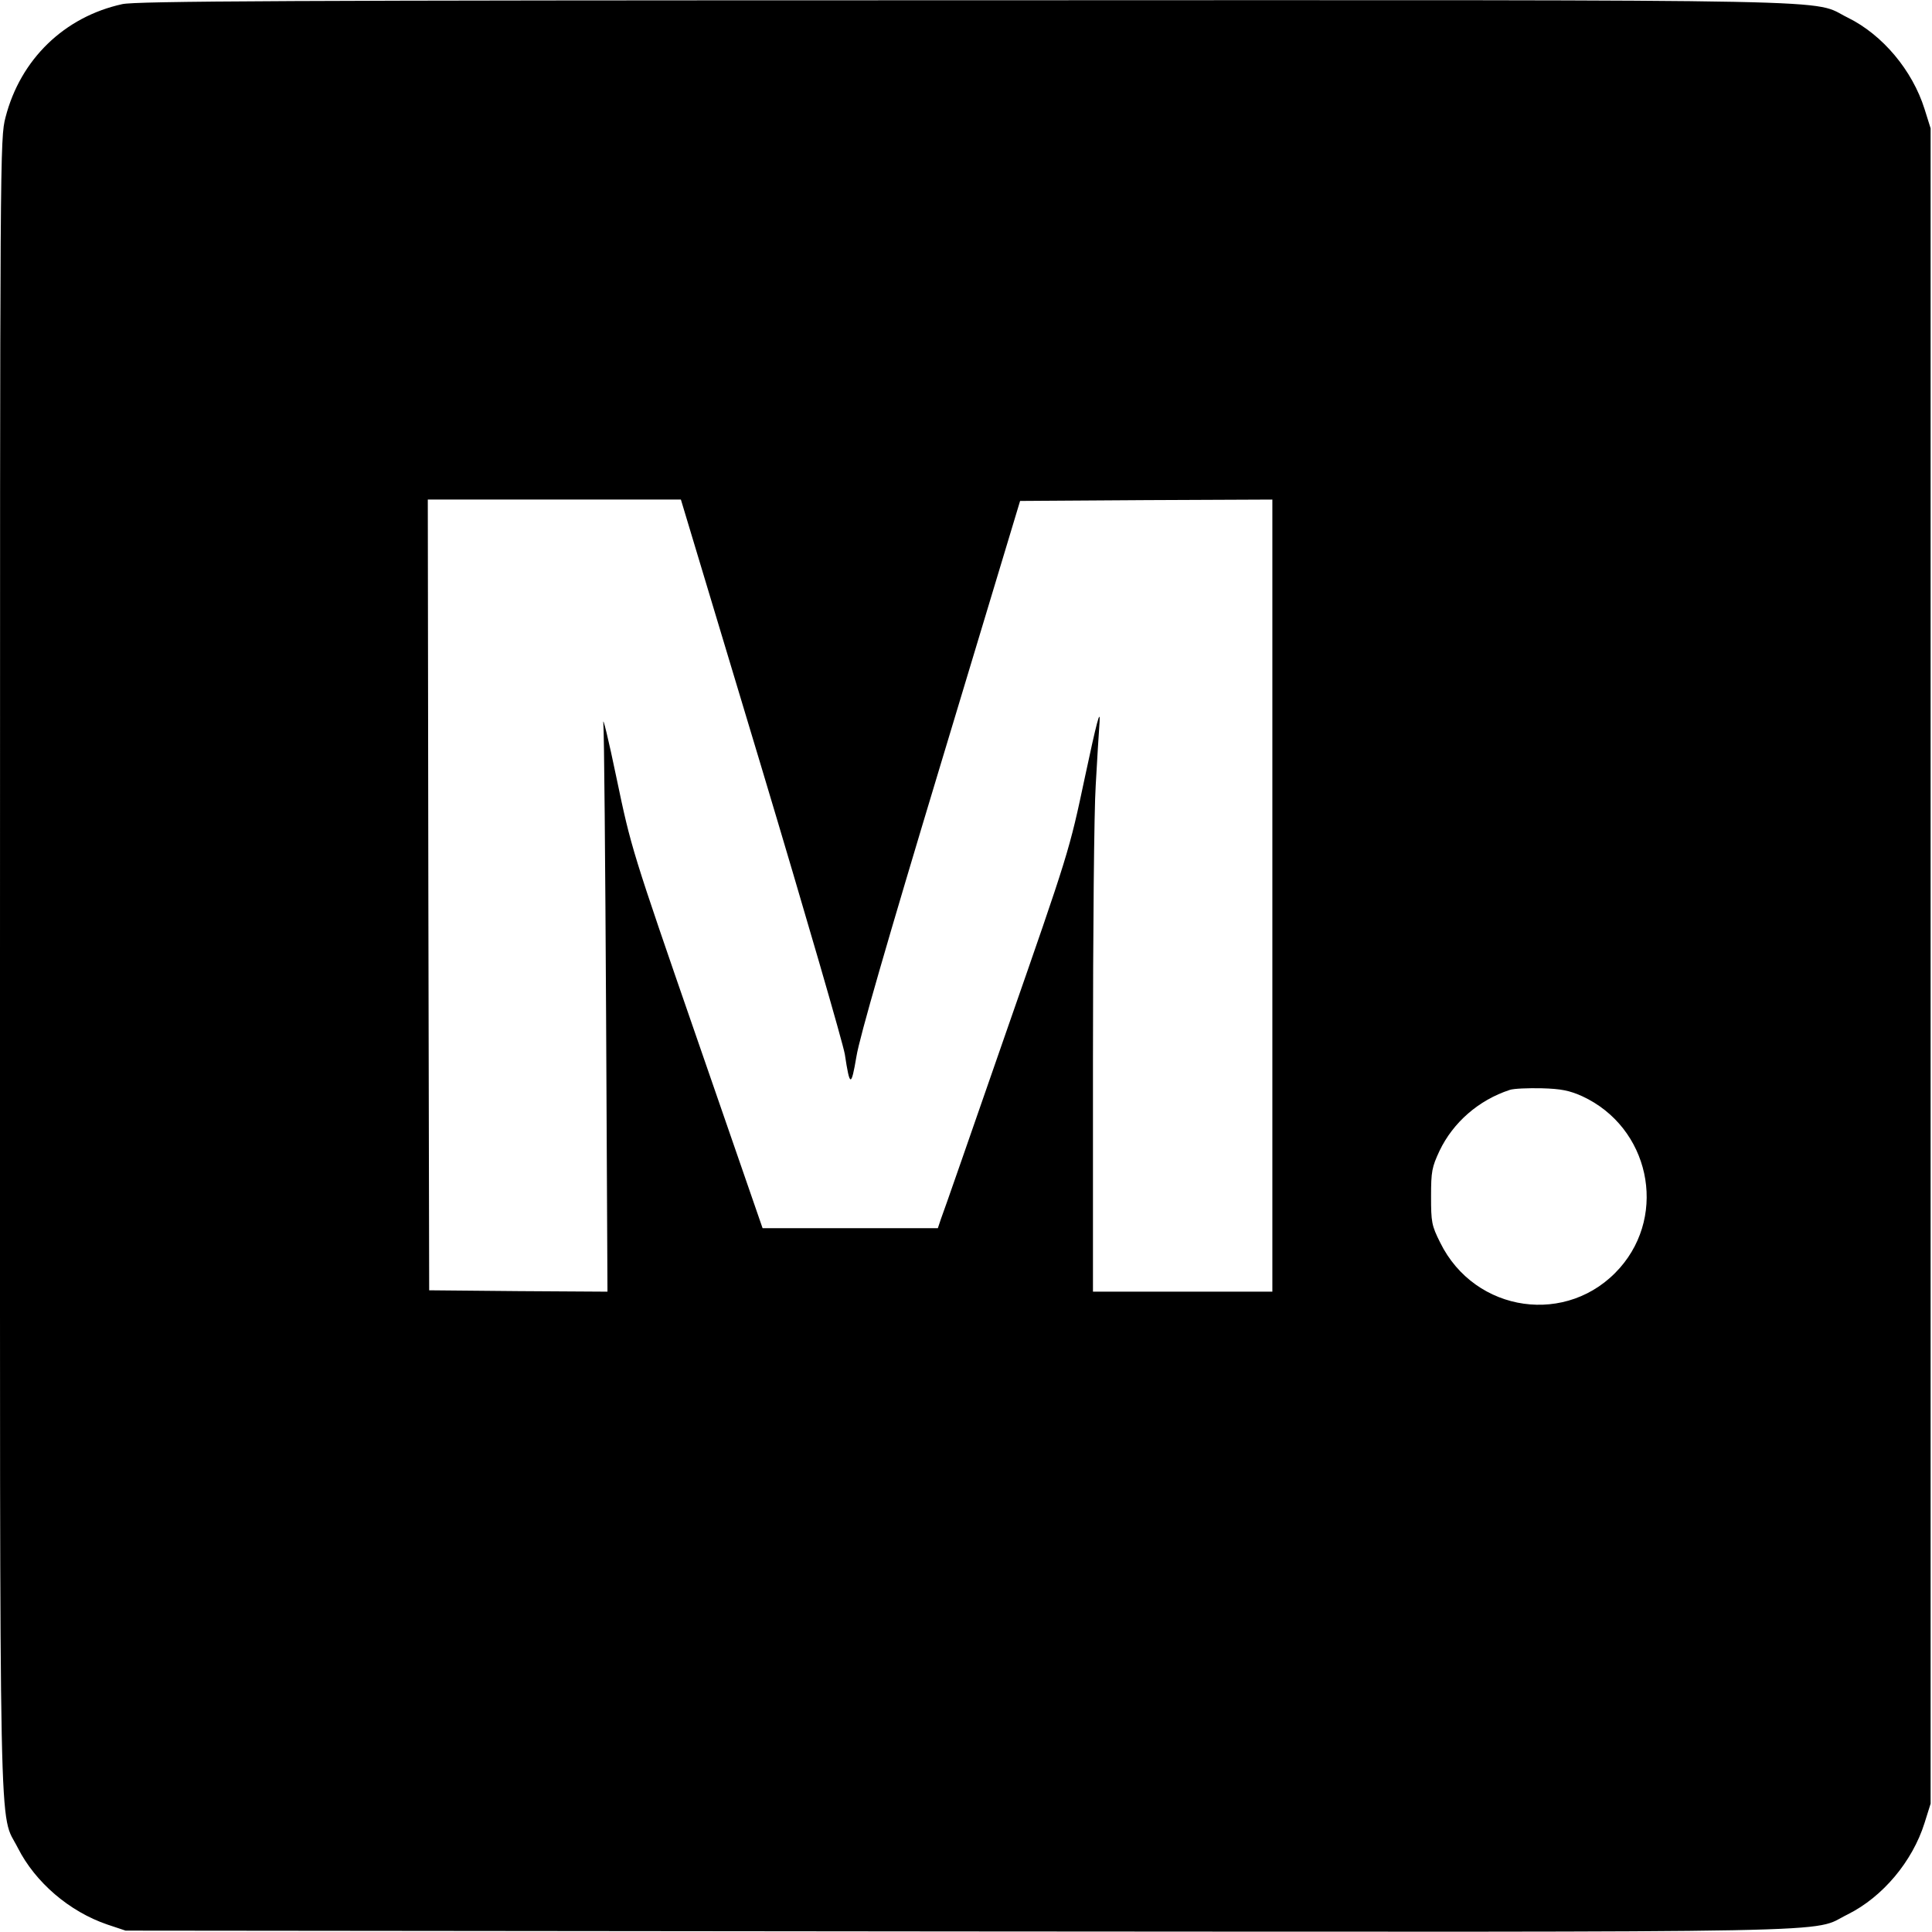
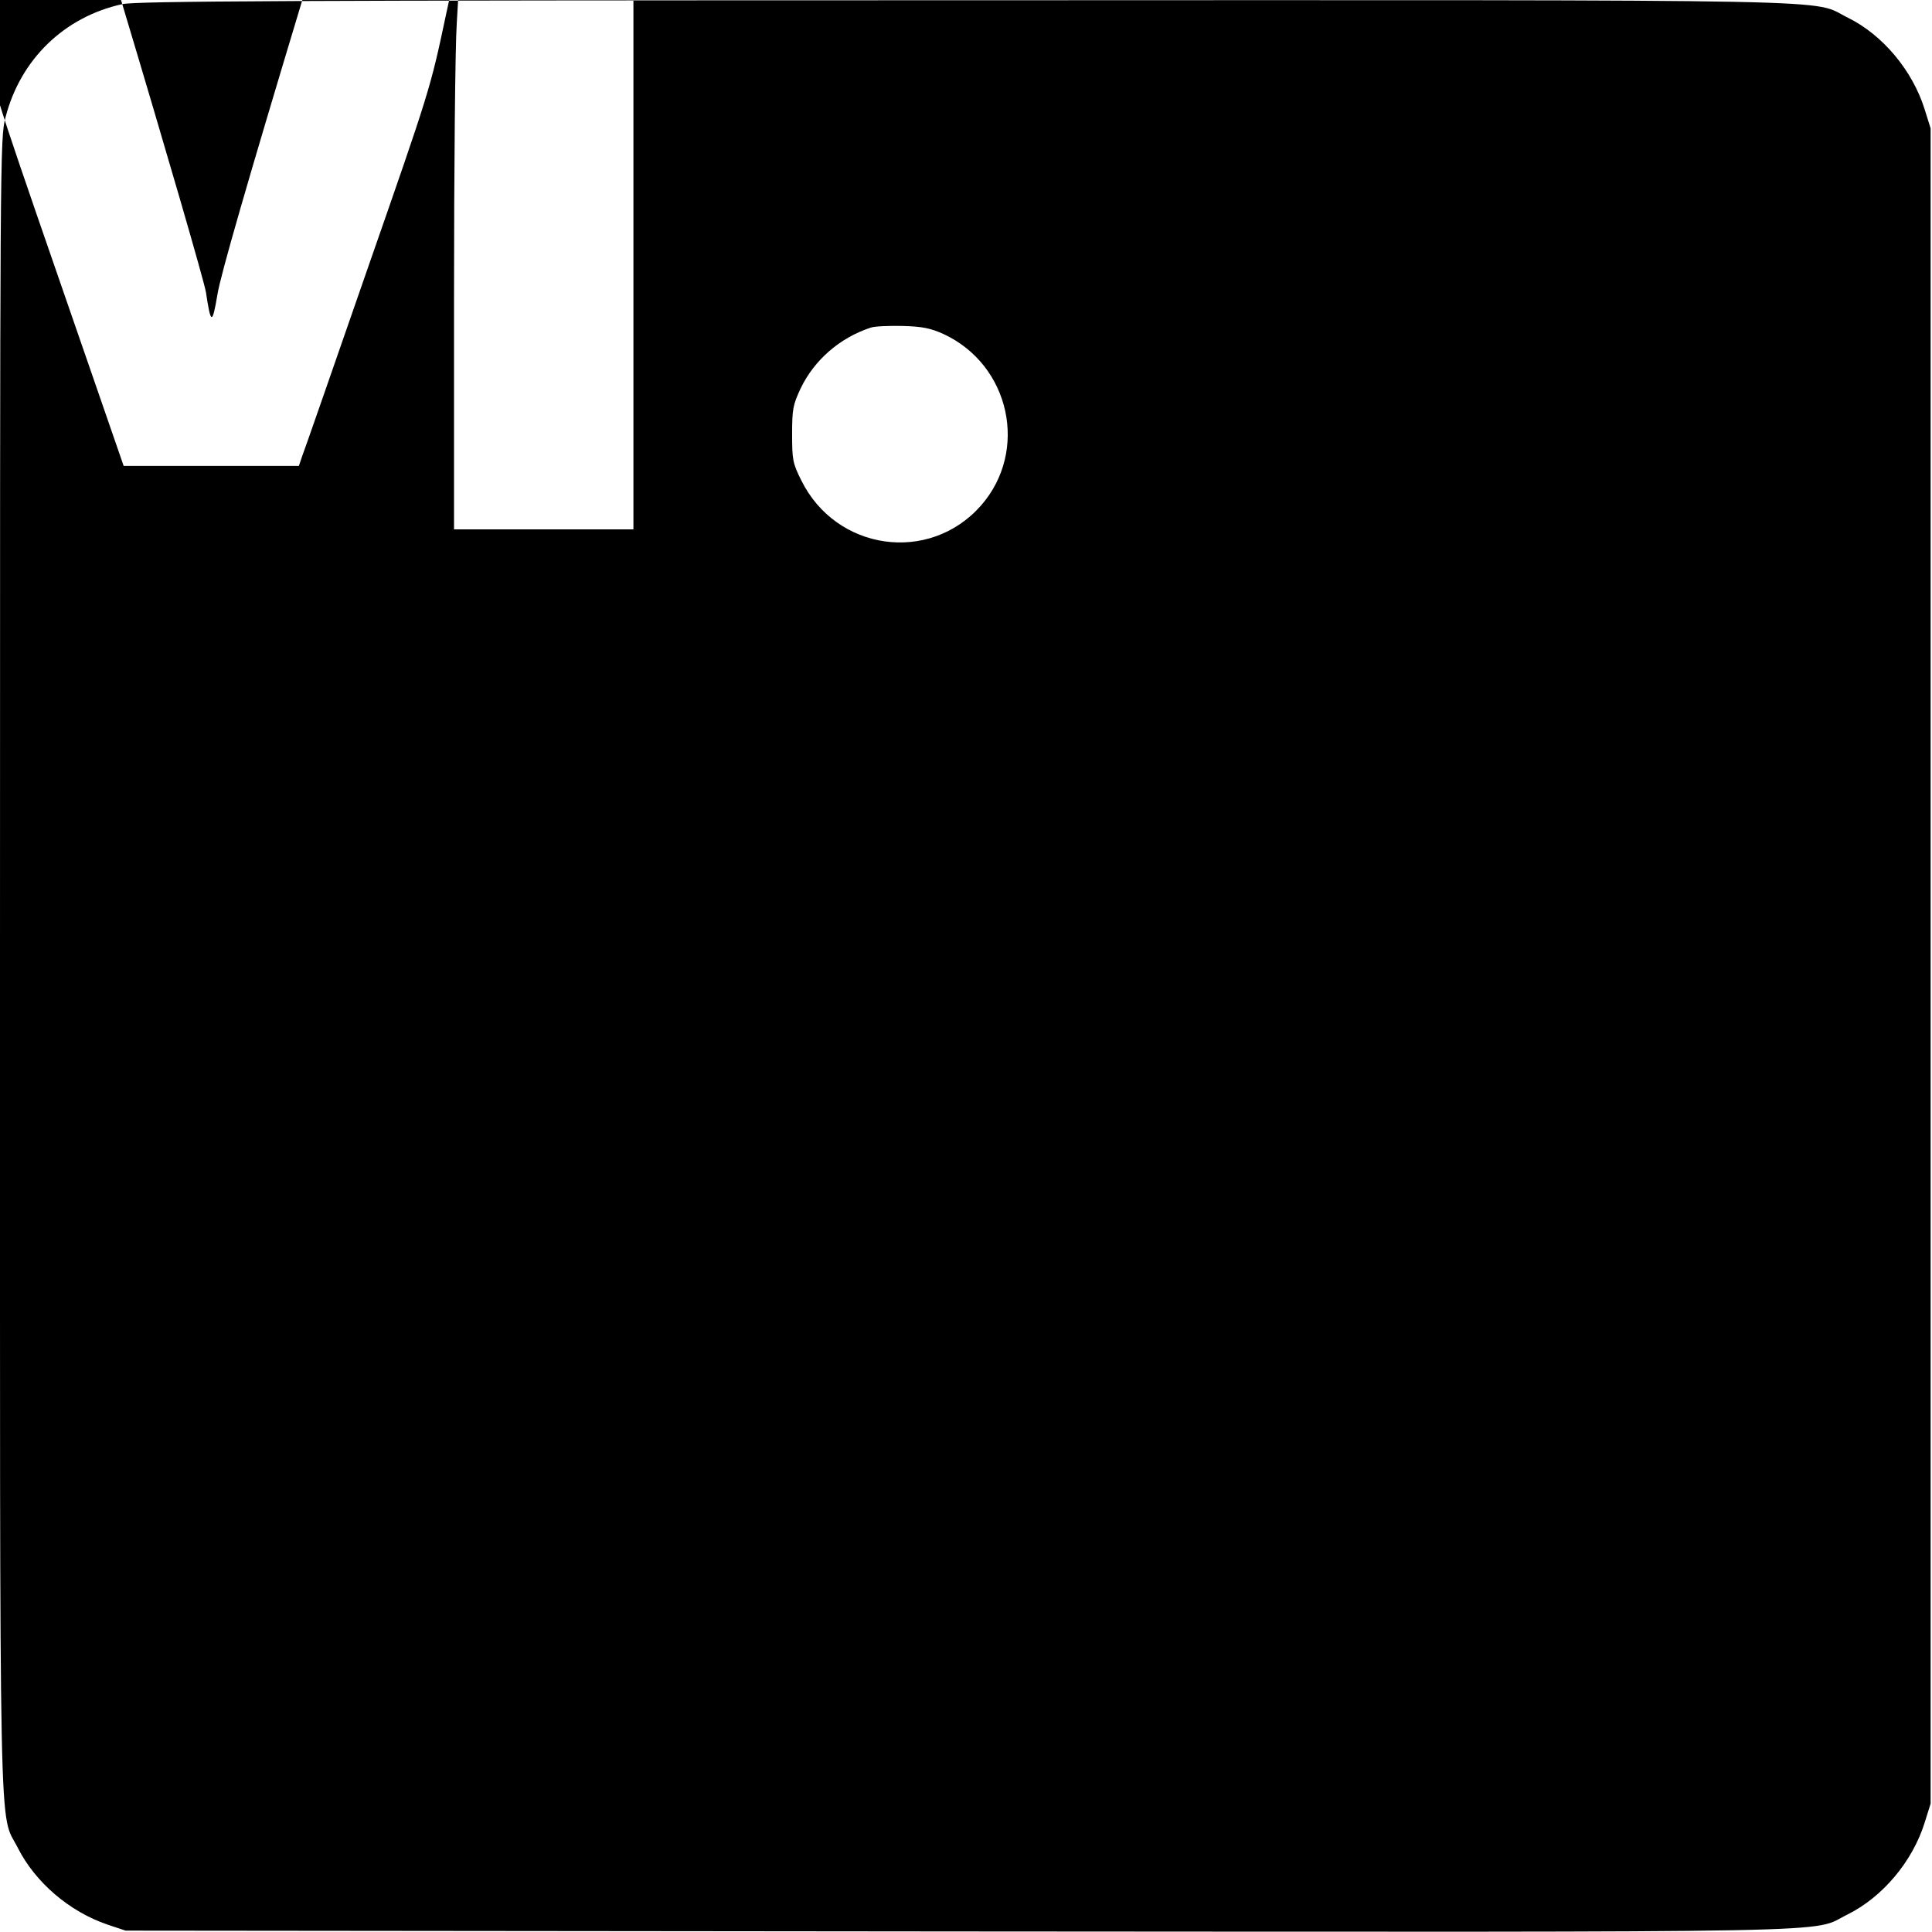
<svg xmlns="http://www.w3.org/2000/svg" version="1.0" width="700pt" height="700pt" viewBox="0 0 700 700" preserveAspectRatio="xMidYMid meet">
  <g transform="translate(0,700) scale(0.1,-0.1)" fill="#000000" stroke="none">
-     <path d="M443 6985 c-210 -46 -369 -200 -423 -410 -20 -77 -20 -112 -20 -3069 0 -3307 -5 -3063 65 -3202 63 -124 186 -230 324 -277 l66 -22 3013 -3 c3332 -2 3086 -7 3227 62 126 63 234 191 278 331 l22 70 0 3035 0 3035 -22 70 c-44 140 -152 269 -278 331 -139 68 102 64 -3200 63 -2464 0 -3001 -3 -3052 -14z m2315 -2762 c160 -533 296 -1002 303 -1043 18 -119 23 -120 42 -8 11 69 111 415 305 1058 l288 955 457 3 457 2 0 -1435 0 -1435 -325 0 -325 0 0 838 c0 460 4 909 10 997 5 88 11 192 14 230 3 51 -11 -3 -53 -200 -57 -269 -58 -272 -284 -920 -124 -357 -231 -665 -238 -682 l-11 -33 -317 0 -318 0 -238 688 c-236 682 -238 689 -291 942 -29 140 -51 230 -48 200 3 -30 7 -506 10 -1058 l5 -1002 -323 2 -323 3 -3 1433 -2 1432 458 0 459 0 291 -967z m2975 -1195 c242 -112 310 -424 136 -622 -187 -212 -525 -164 -651 92 -31 62 -33 74 -33 167 0 91 3 106 31 166 49 102 141 183 254 220 14 5 66 7 115 6 72 -2 101 -8 148 -29z" />
+     <path d="M443 6985 c-210 -46 -369 -200 -423 -410 -20 -77 -20 -112 -20 -3069 0 -3307 -5 -3063 65 -3202 63 -124 186 -230 324 -277 l66 -22 3013 -3 c3332 -2 3086 -7 3227 62 126 63 234 191 278 331 l22 70 0 3035 0 3035 -22 70 c-44 140 -152 269 -278 331 -139 68 102 64 -3200 63 -2464 0 -3001 -3 -3052 -14z c160 -533 296 -1002 303 -1043 18 -119 23 -120 42 -8 11 69 111 415 305 1058 l288 955 457 3 457 2 0 -1435 0 -1435 -325 0 -325 0 0 838 c0 460 4 909 10 997 5 88 11 192 14 230 3 51 -11 -3 -53 -200 -57 -269 -58 -272 -284 -920 -124 -357 -231 -665 -238 -682 l-11 -33 -317 0 -318 0 -238 688 c-236 682 -238 689 -291 942 -29 140 -51 230 -48 200 3 -30 7 -506 10 -1058 l5 -1002 -323 2 -323 3 -3 1433 -2 1432 458 0 459 0 291 -967z m2975 -1195 c242 -112 310 -424 136 -622 -187 -212 -525 -164 -651 92 -31 62 -33 74 -33 167 0 91 3 106 31 166 49 102 141 183 254 220 14 5 66 7 115 6 72 -2 101 -8 148 -29z" />
  </g>
</svg>